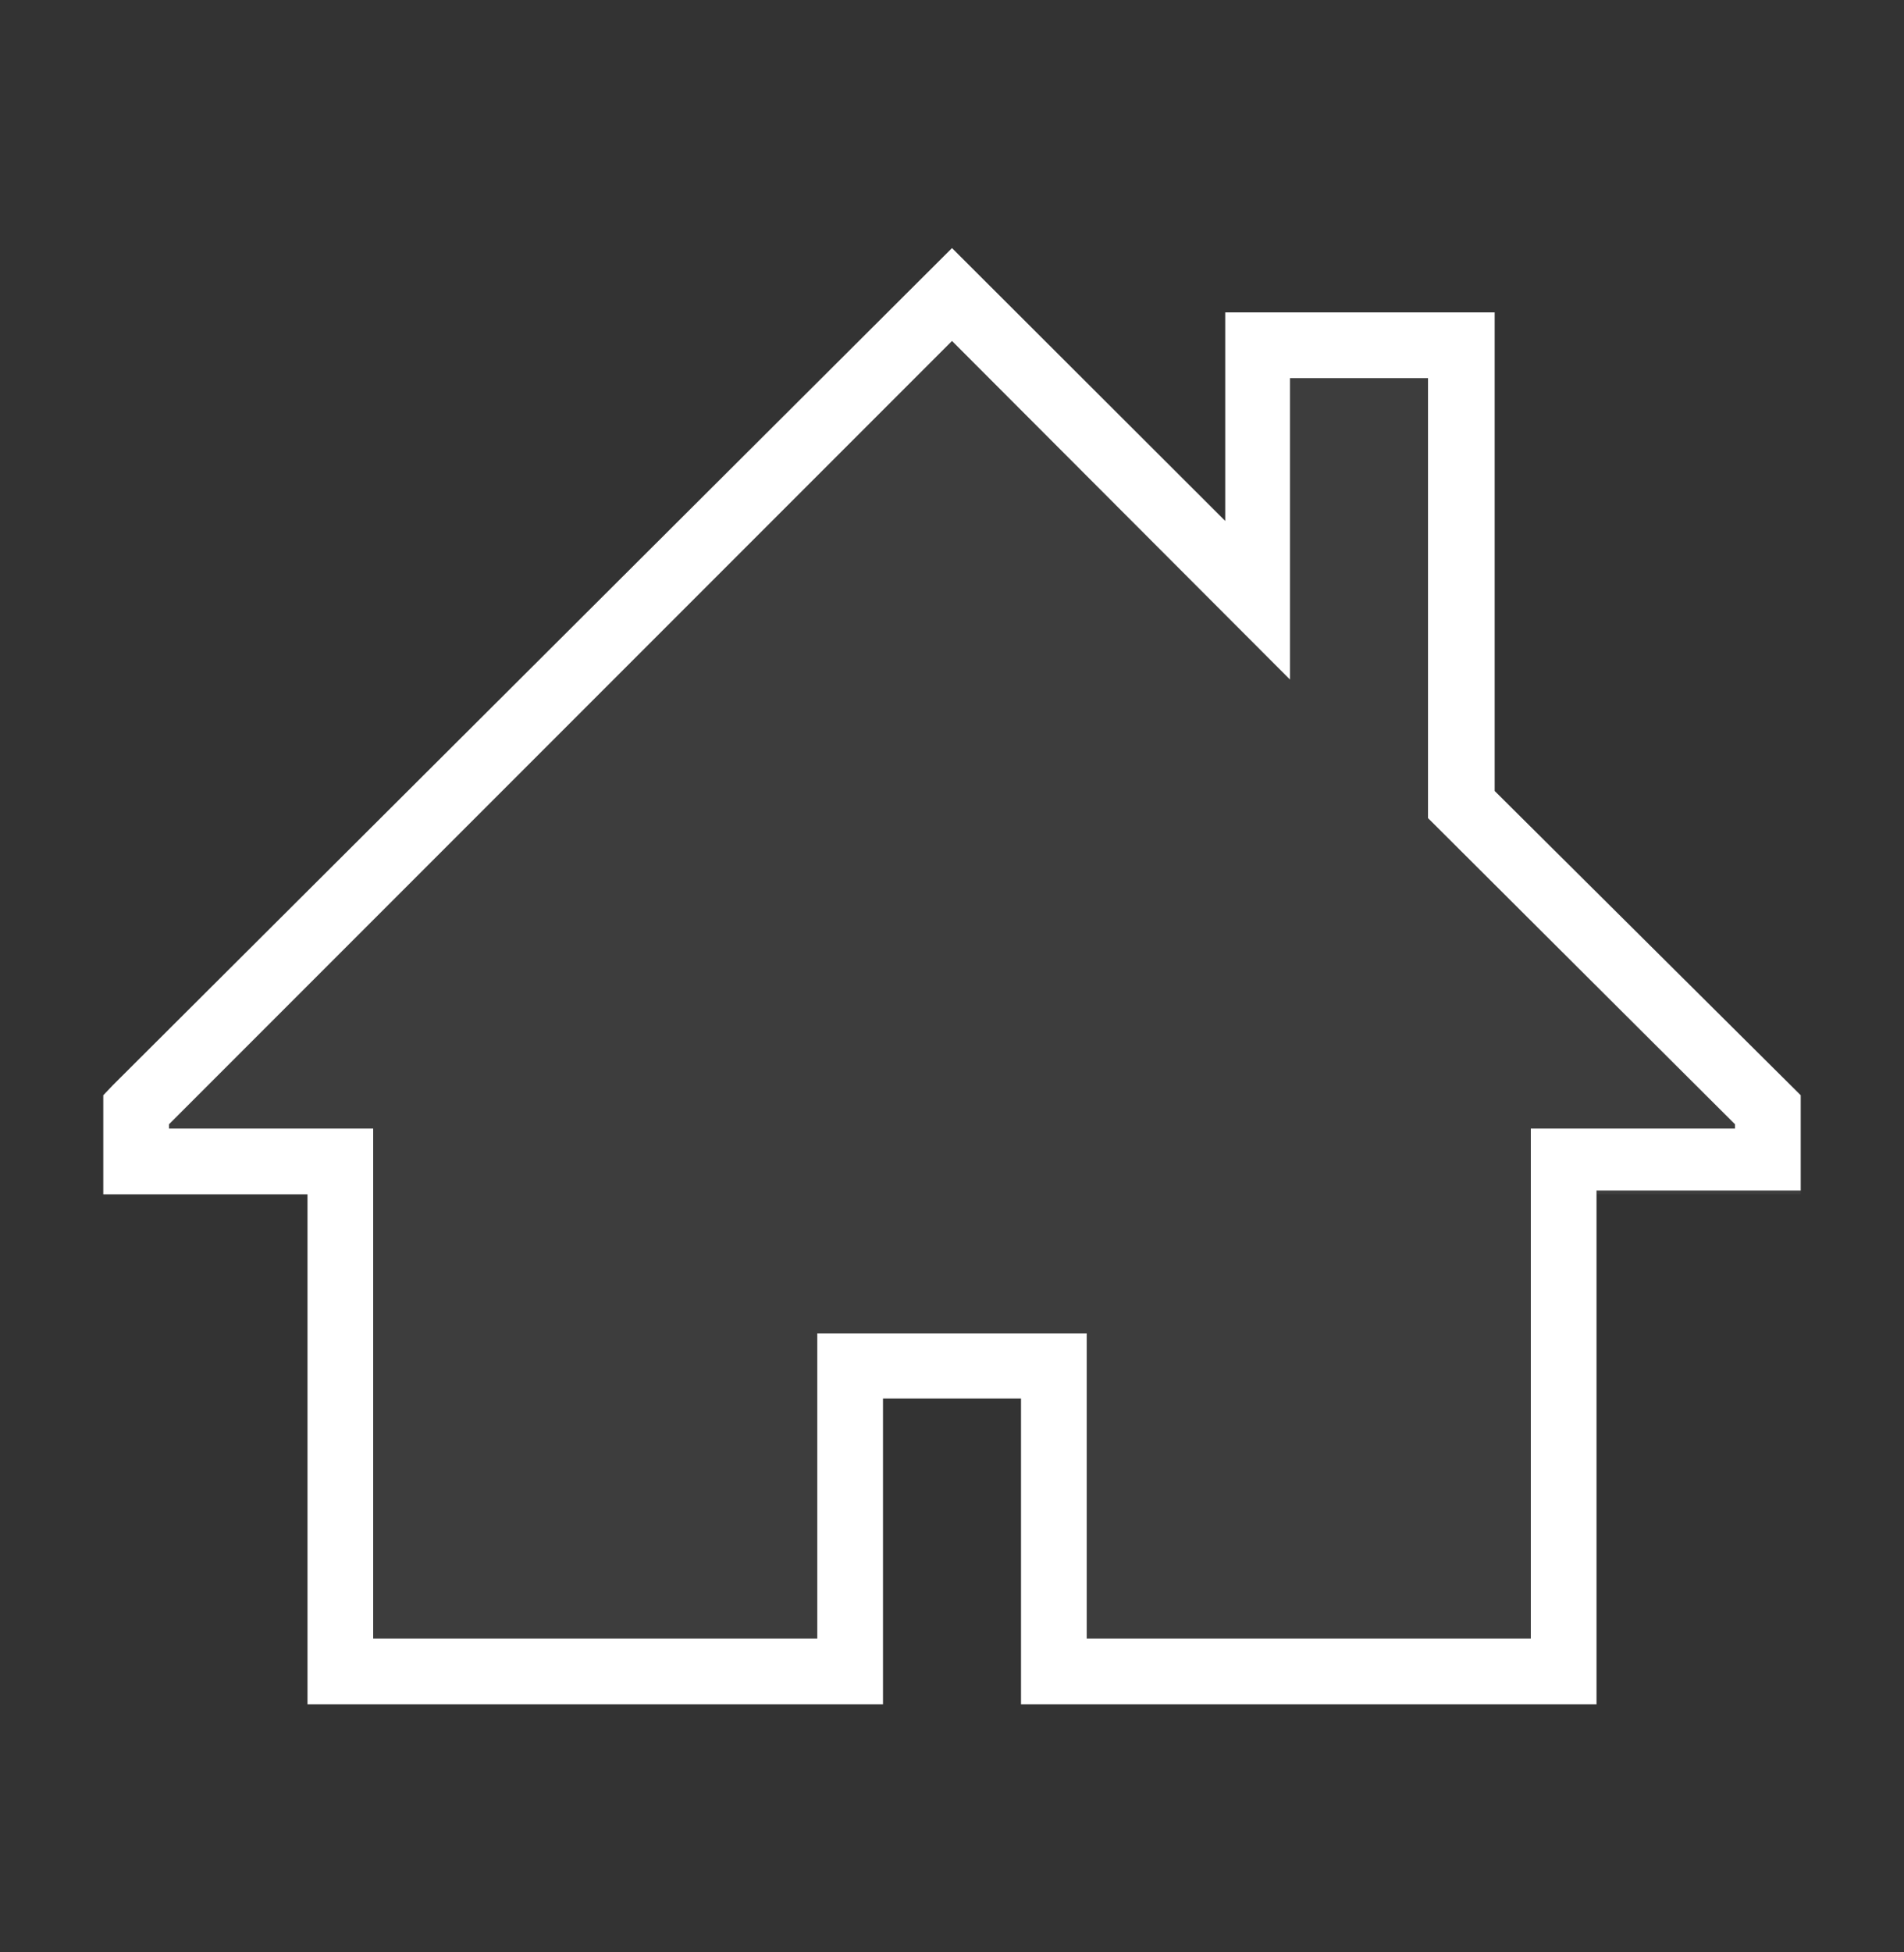
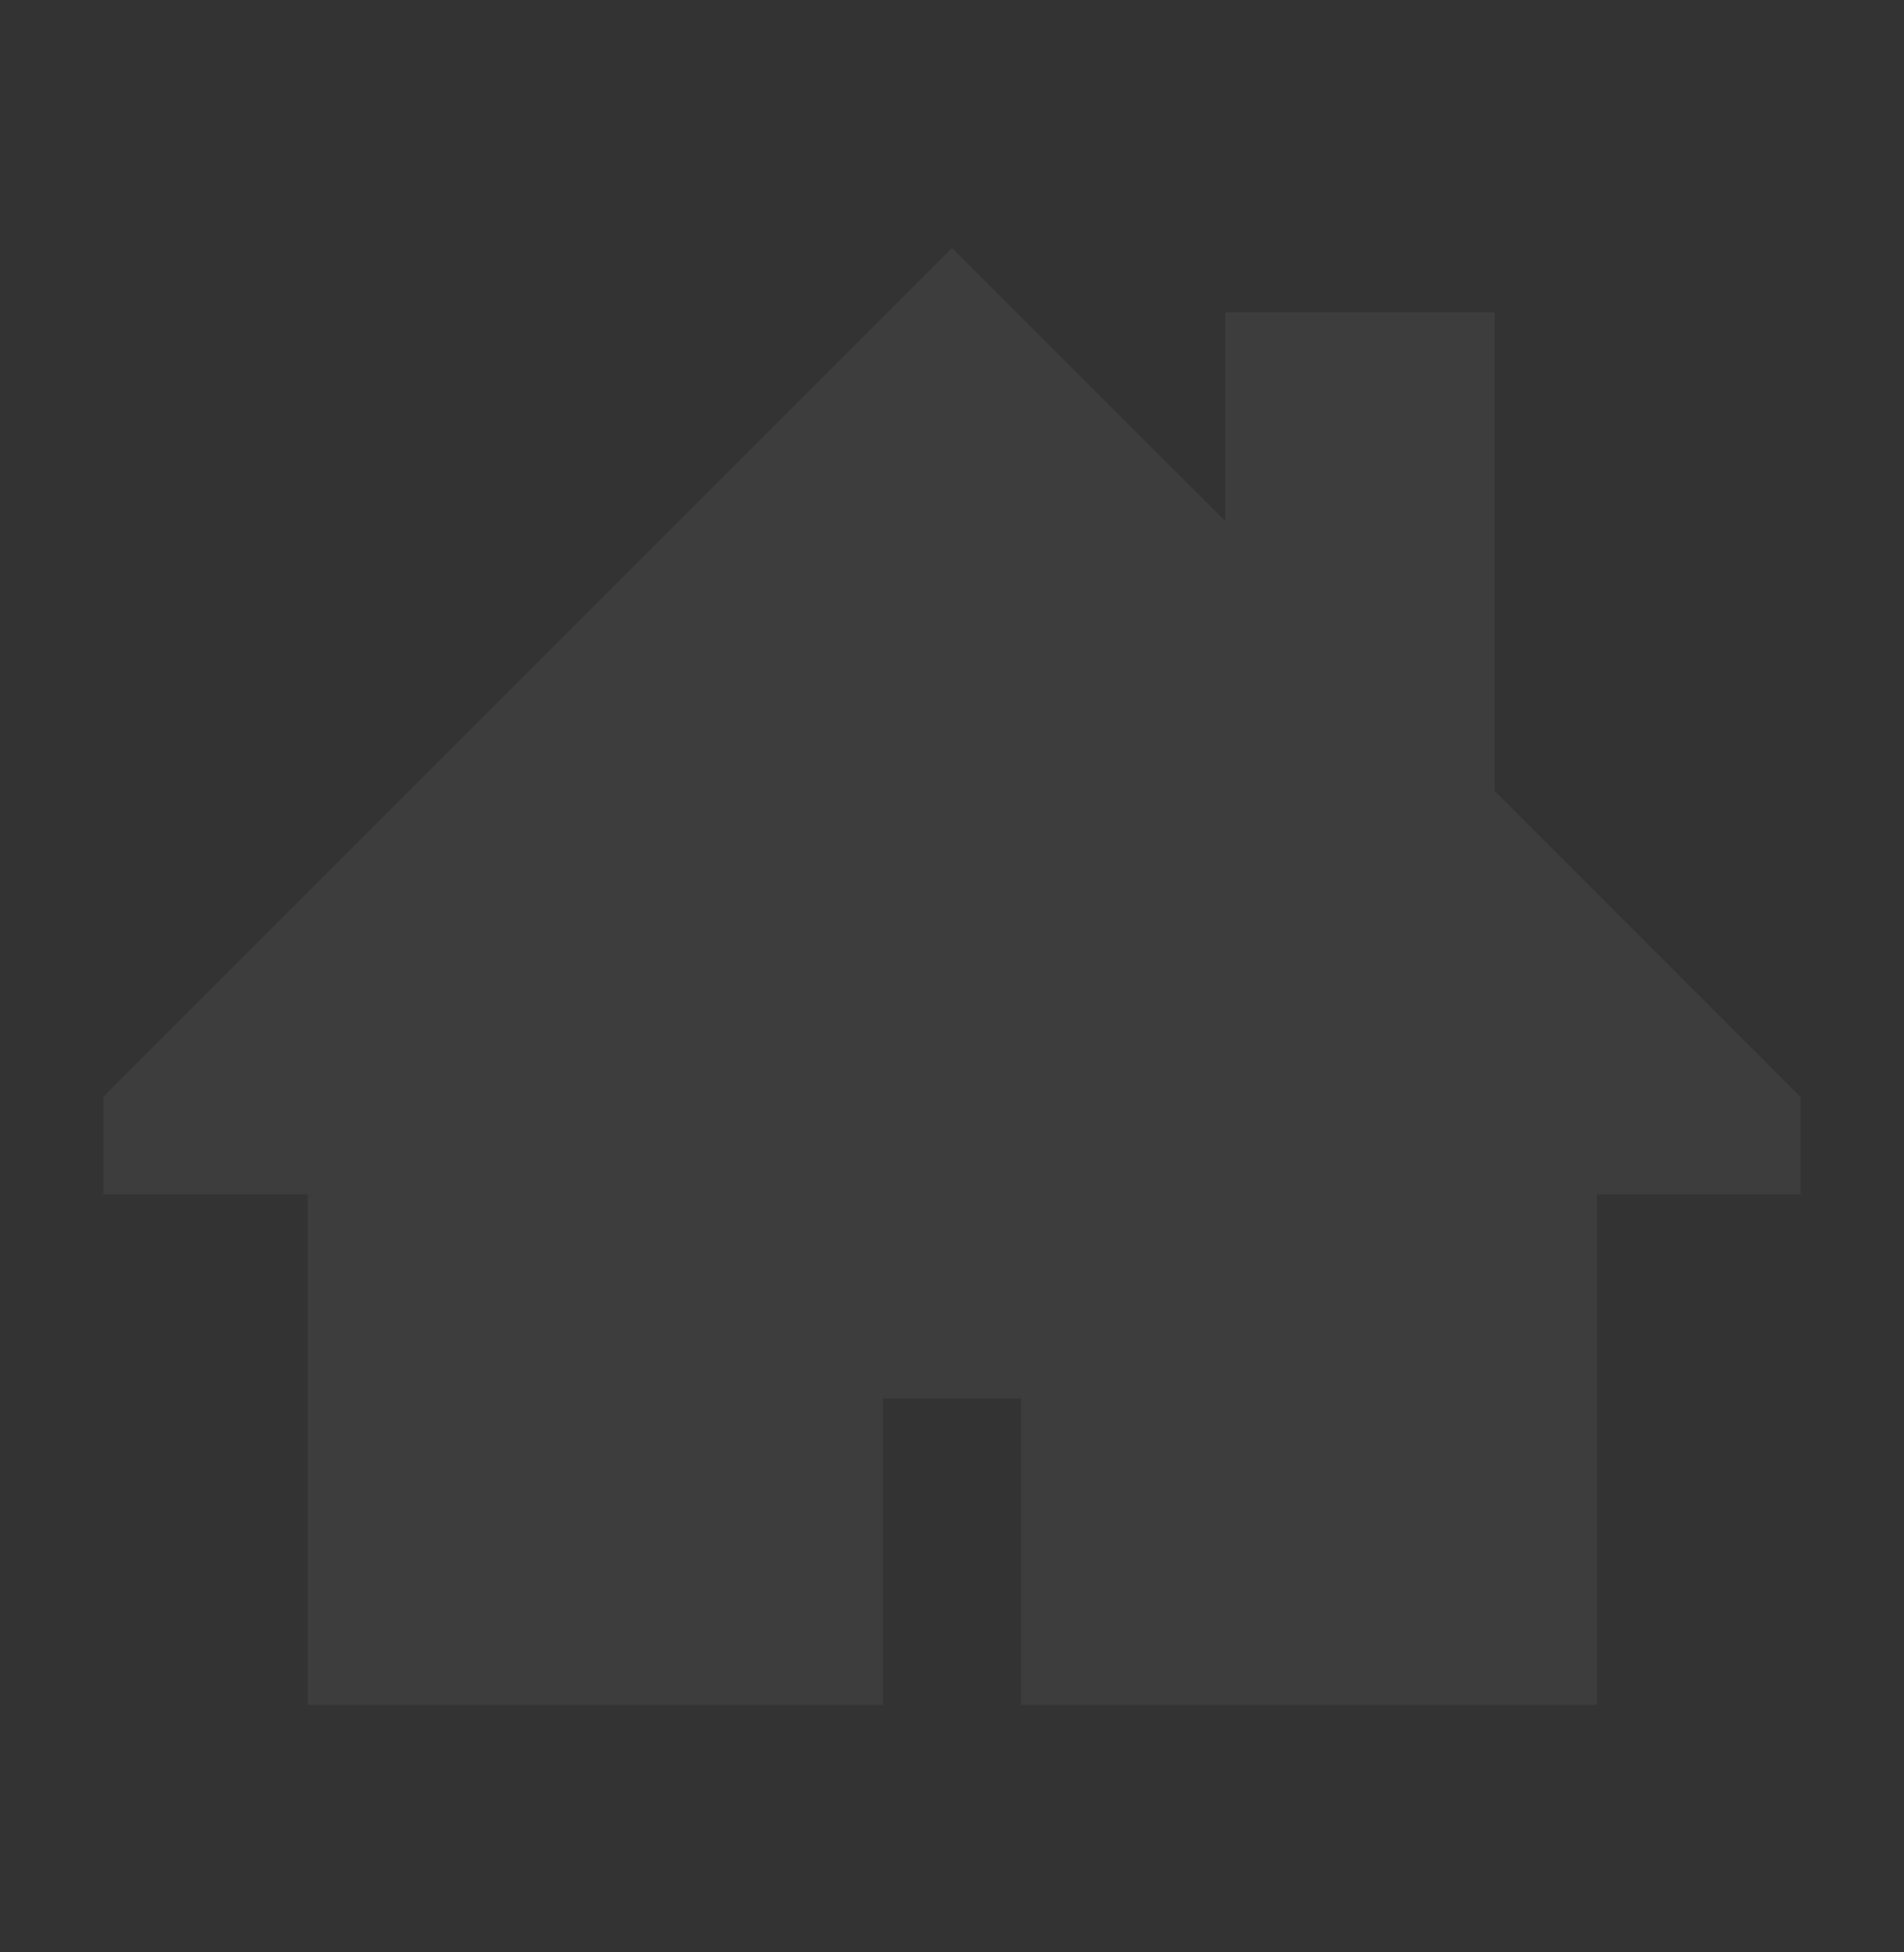
<svg xmlns="http://www.w3.org/2000/svg" id="Capa_1" data-name="Capa 1" viewBox="0 0 40 41">
  <rect x="0" y="0" width="40" height="41" fill="#333333" stroke="none" />
  <defs>
    <style>.cls-1,.cls-2{fill:#fff;}.cls-1{opacity:0.05;}</style>
  </defs>
  <title>Home KYB</title>
  <polygon class="cls-1" points="31.4 16.61 31.4 6.56 25.74 6.56 25.74 10.94 20 5.21 2.37 22.83 2.17 23.04 2.17 25.08 6.46 25.08 6.46 35.8 18.55 35.8 18.55 29.37 21.45 29.37 21.45 35.8 33.55 35.8 33.55 25.08 37.83 25.08 37.83 23.04 31.4 16.61" />
-   <path class="cls-2" d="M33.54,35.79H21.45V29.37h-2.9v6.42H6.46V25.08H2.17V23l.2-.21L20,5.21l5.74,5.73V6.56H31.4V16.61L37.83,23v2H33.54ZM22.83,34.41h9.33V23.7h4.29v-.09L30,17.18V7.94h-2.9v6.33L20,7.16,3.55,23.61v.09H7.84V34.41h9.33V28h5.66Z" />
</svg>